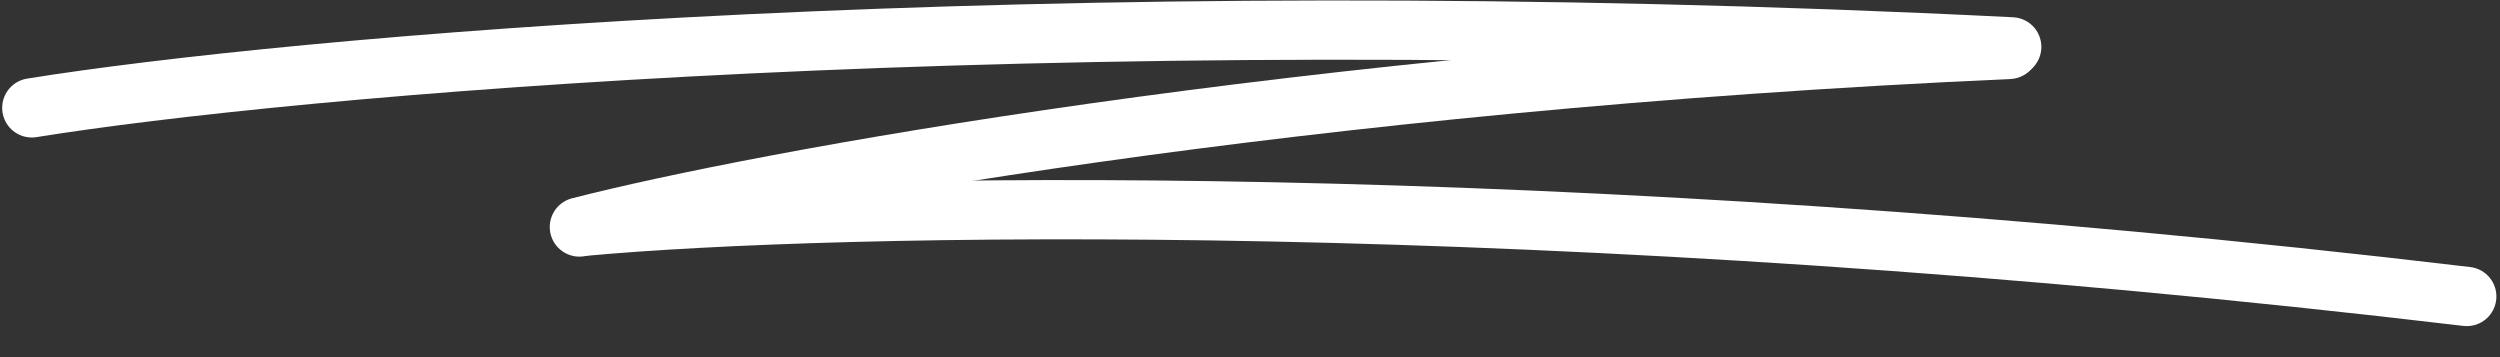
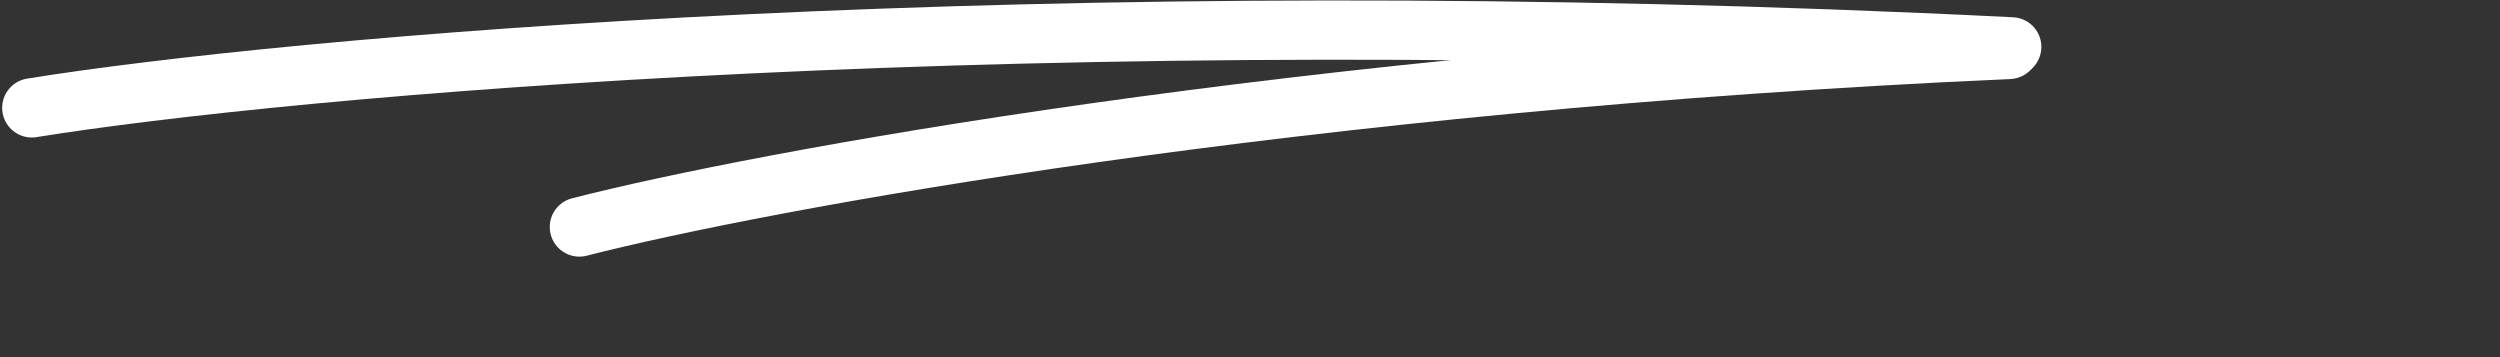
<svg xmlns="http://www.w3.org/2000/svg" width="511" height="73" viewBox="0 0 511 73" fill="none">
  <rect x="0" y="0" width="511" height="73" fill="#333333" stroke="none" />
  <path d="M6.5 22.048C58.139 13.736 211.371 -0.395 411.195 9.58" stroke="white" stroke-width="12.113" stroke-linecap="round" />
  <path d="M118.426 46.399C155.126 36.994 264.957 16.567 410.675 10.1" stroke="white" stroke-width="12.113" stroke-linecap="round" />
-   <path d="M119.64 46.228C169.287 41.68 315.705 38.188 504.206 60.6" stroke="white" stroke-width="12.113" stroke-linecap="round" />
</svg>